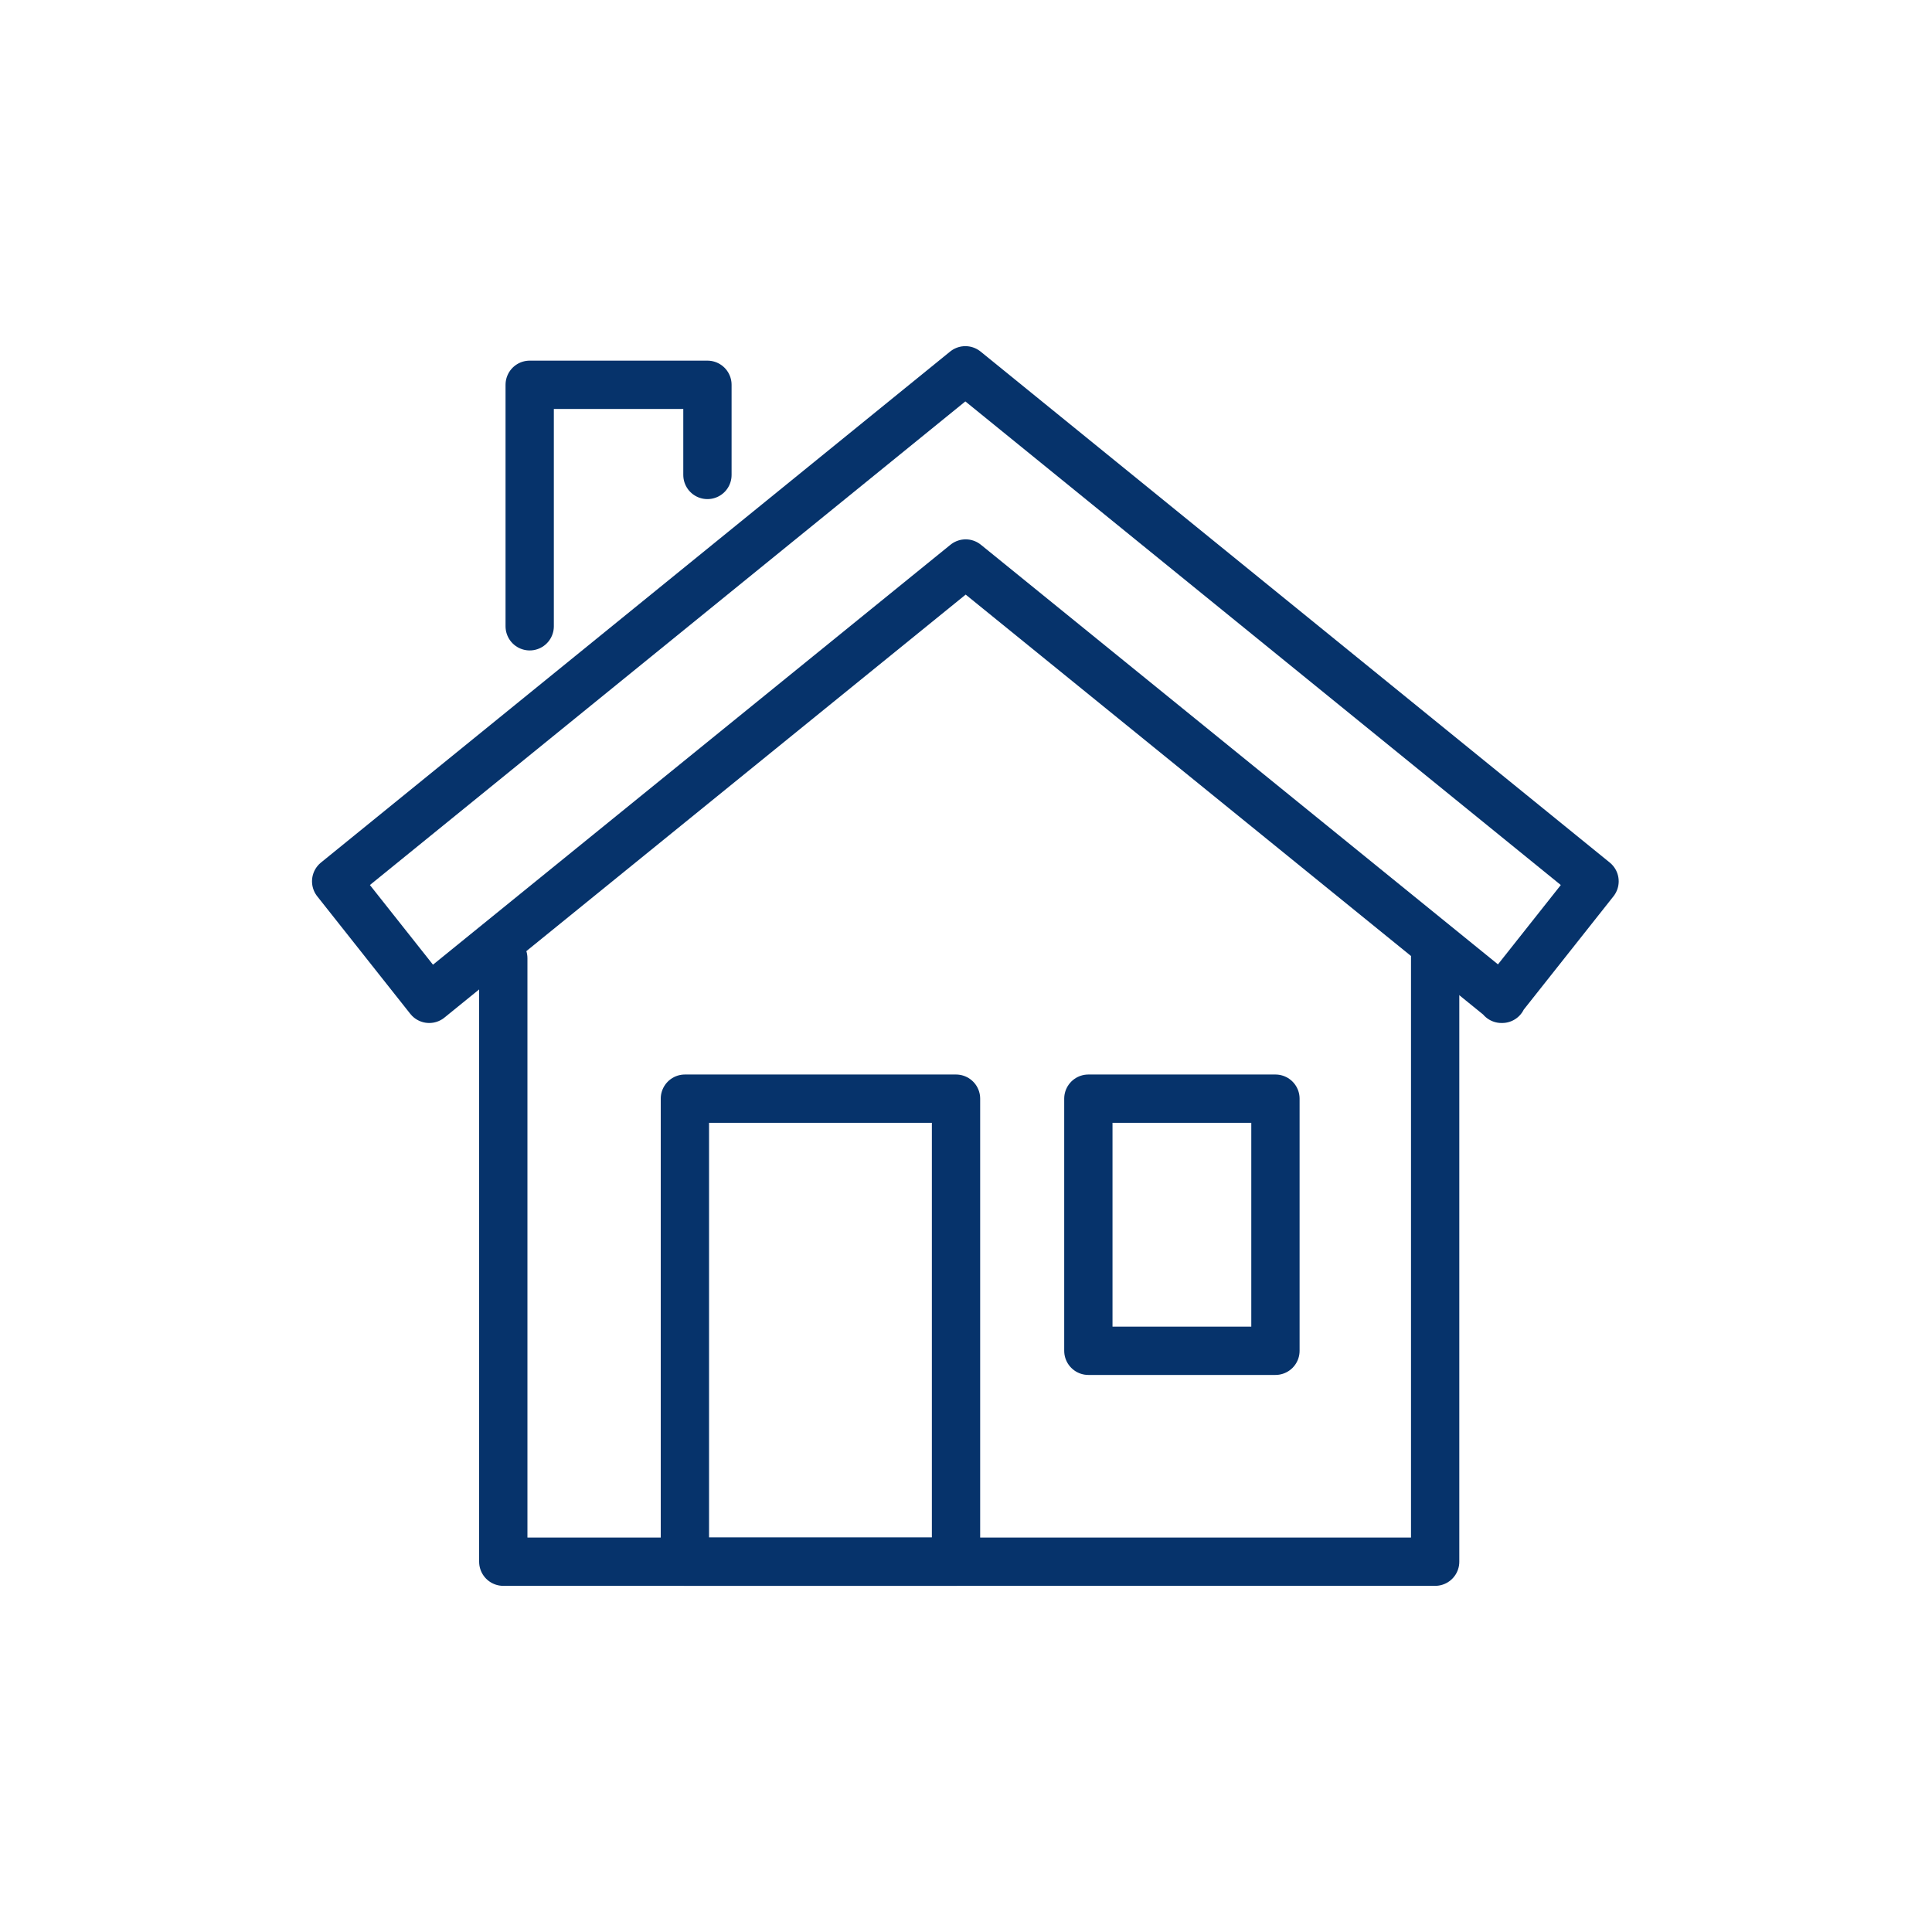
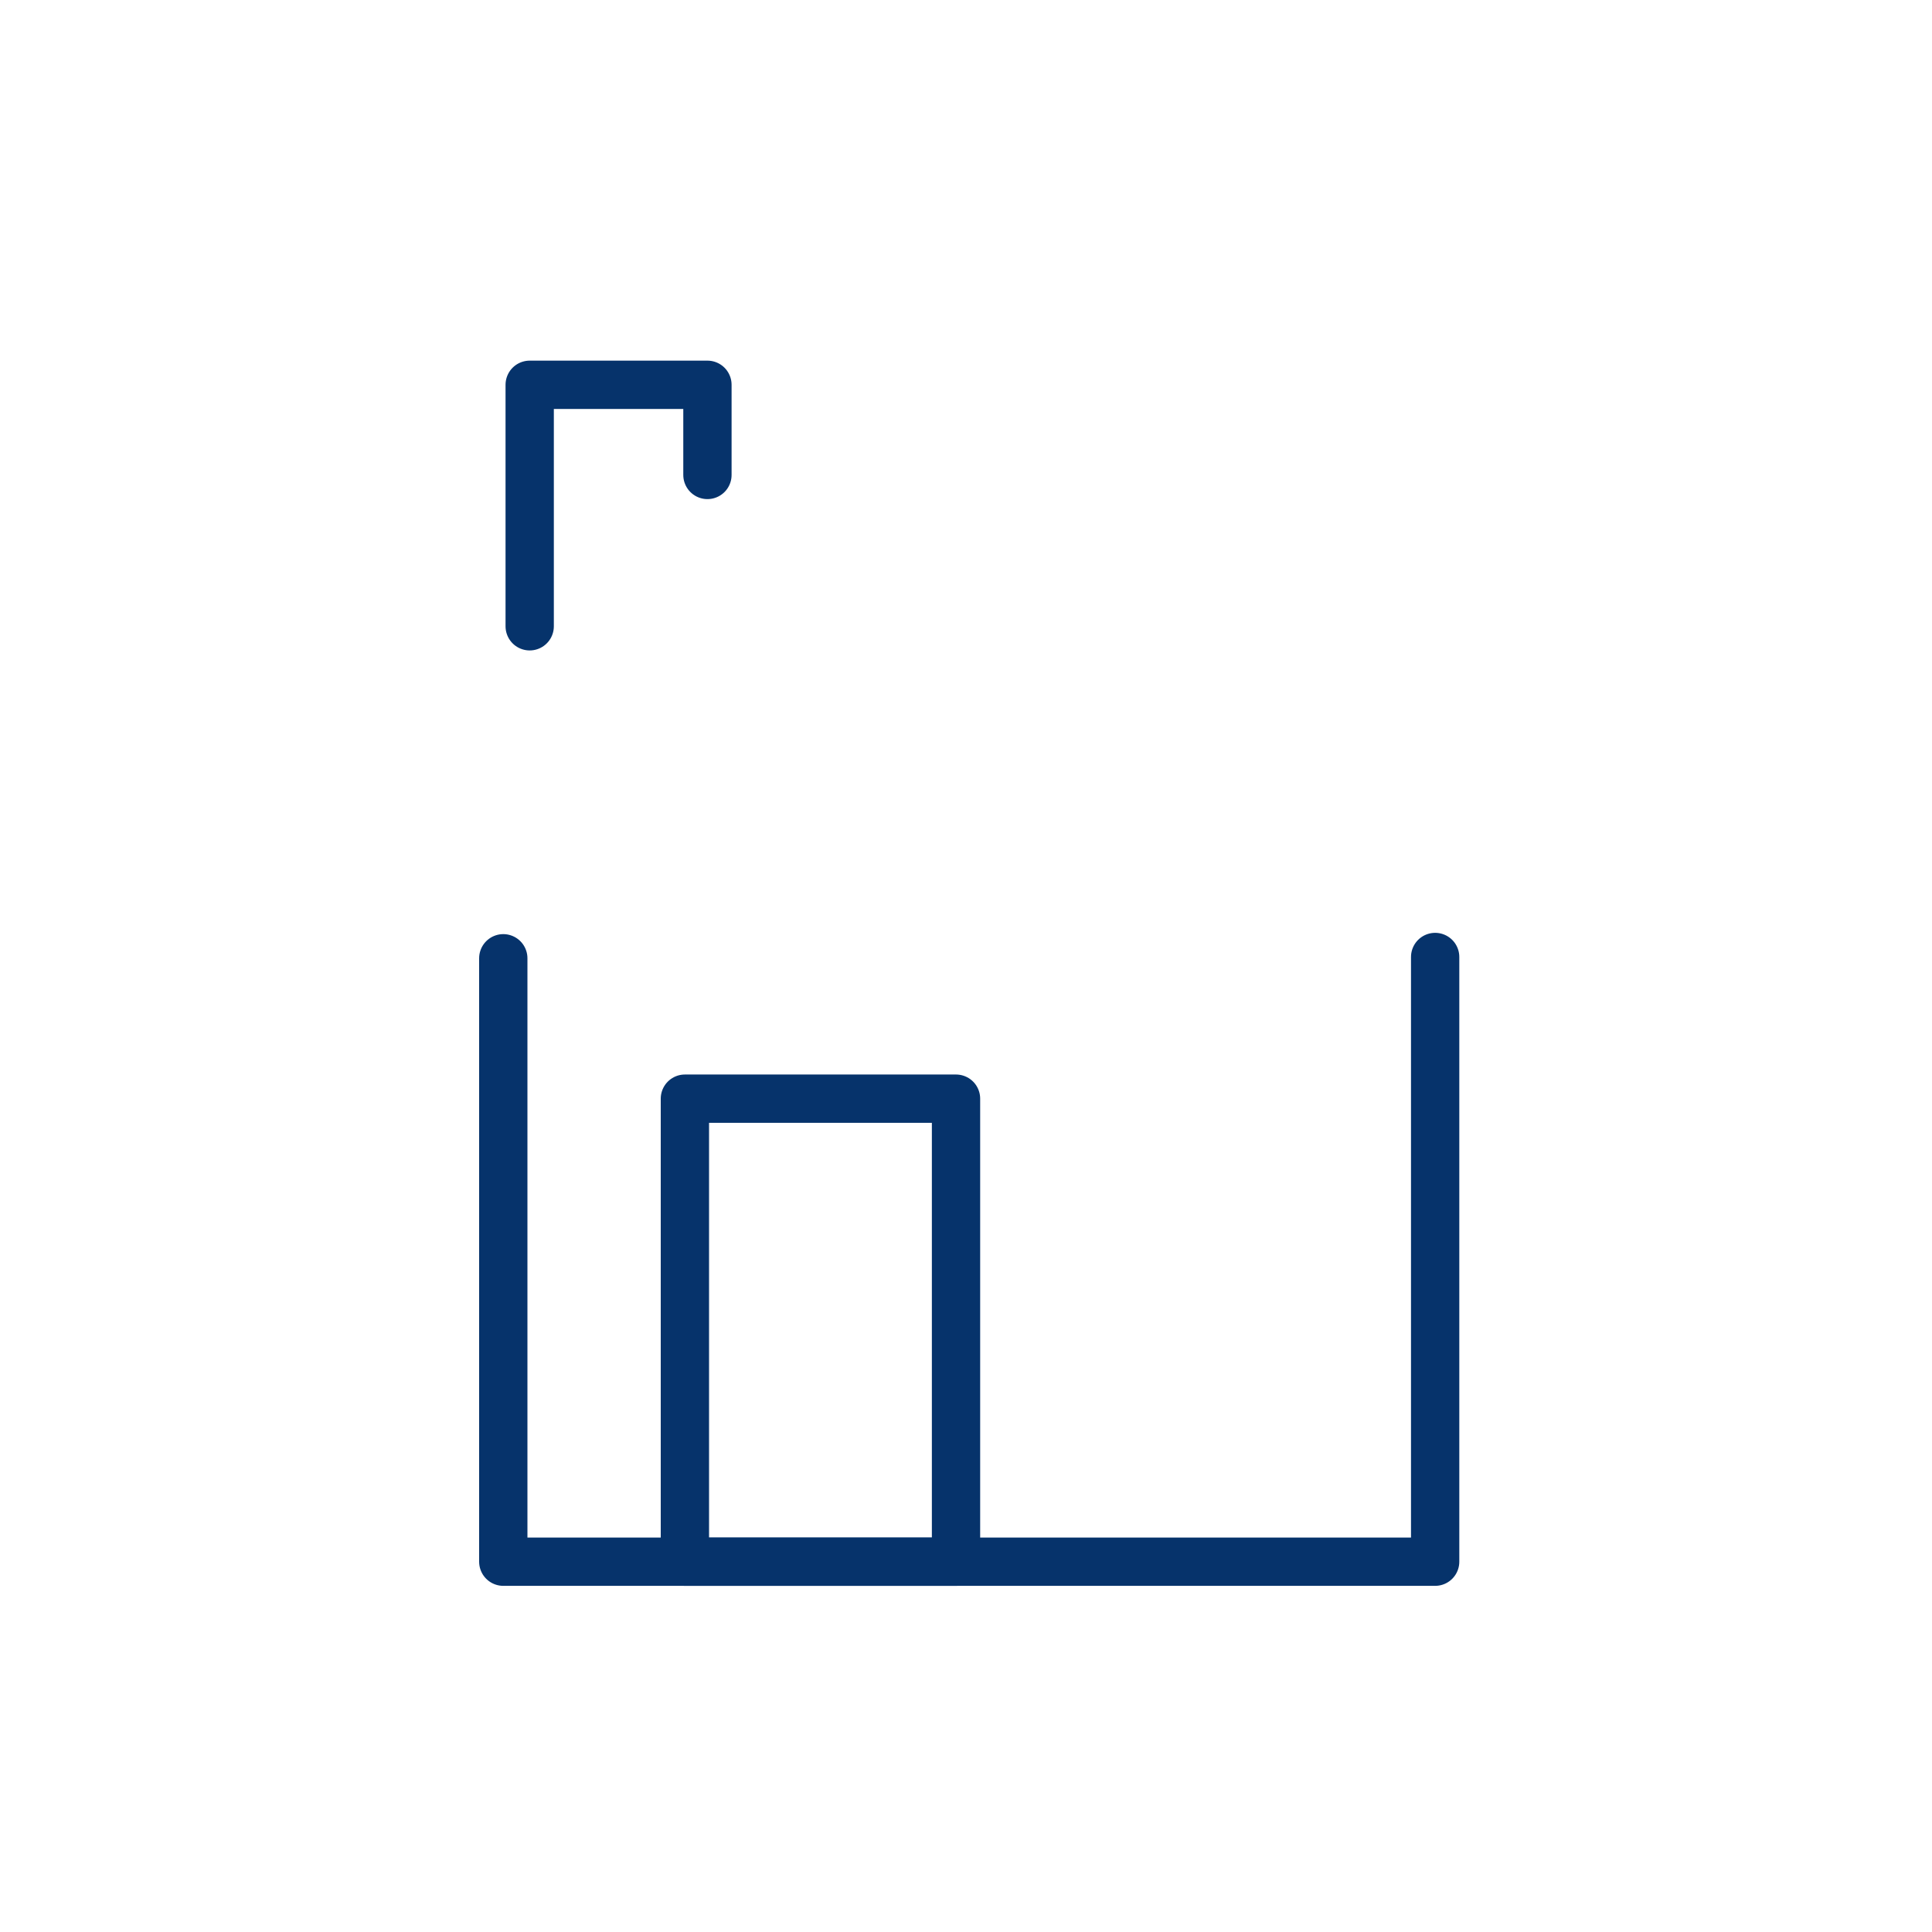
<svg xmlns="http://www.w3.org/2000/svg" id="Blue_Icons" viewBox="0 0 60 60">
  <defs>
    <style>.cls-11{fill:none;stroke:#06336b;stroke-linecap:round;stroke-linejoin:round;stroke-width:1.5px;}</style>
  </defs>
  <path class="cls-11" d="M44.57,29.72v18.78s-28.94,0-28.94,0v-18.74" />
-   <path class="cls-11" d="M46.65,31.02l-16.66-13.52-16.66,13.52-2.89-3.65,19.54-15.87,19.54,15.87-2.89,3.65Z" />
  <path class="cls-11" d="M16.45,19.45v-7.5h5.52v2.8" />
  <rect class="cls-11" x="21.27" y="34.12" width="8.42" height="14.38" />
-   <rect class="cls-11" x="33.8" y="34.12" width="5.81" height="7.83" />
</svg>